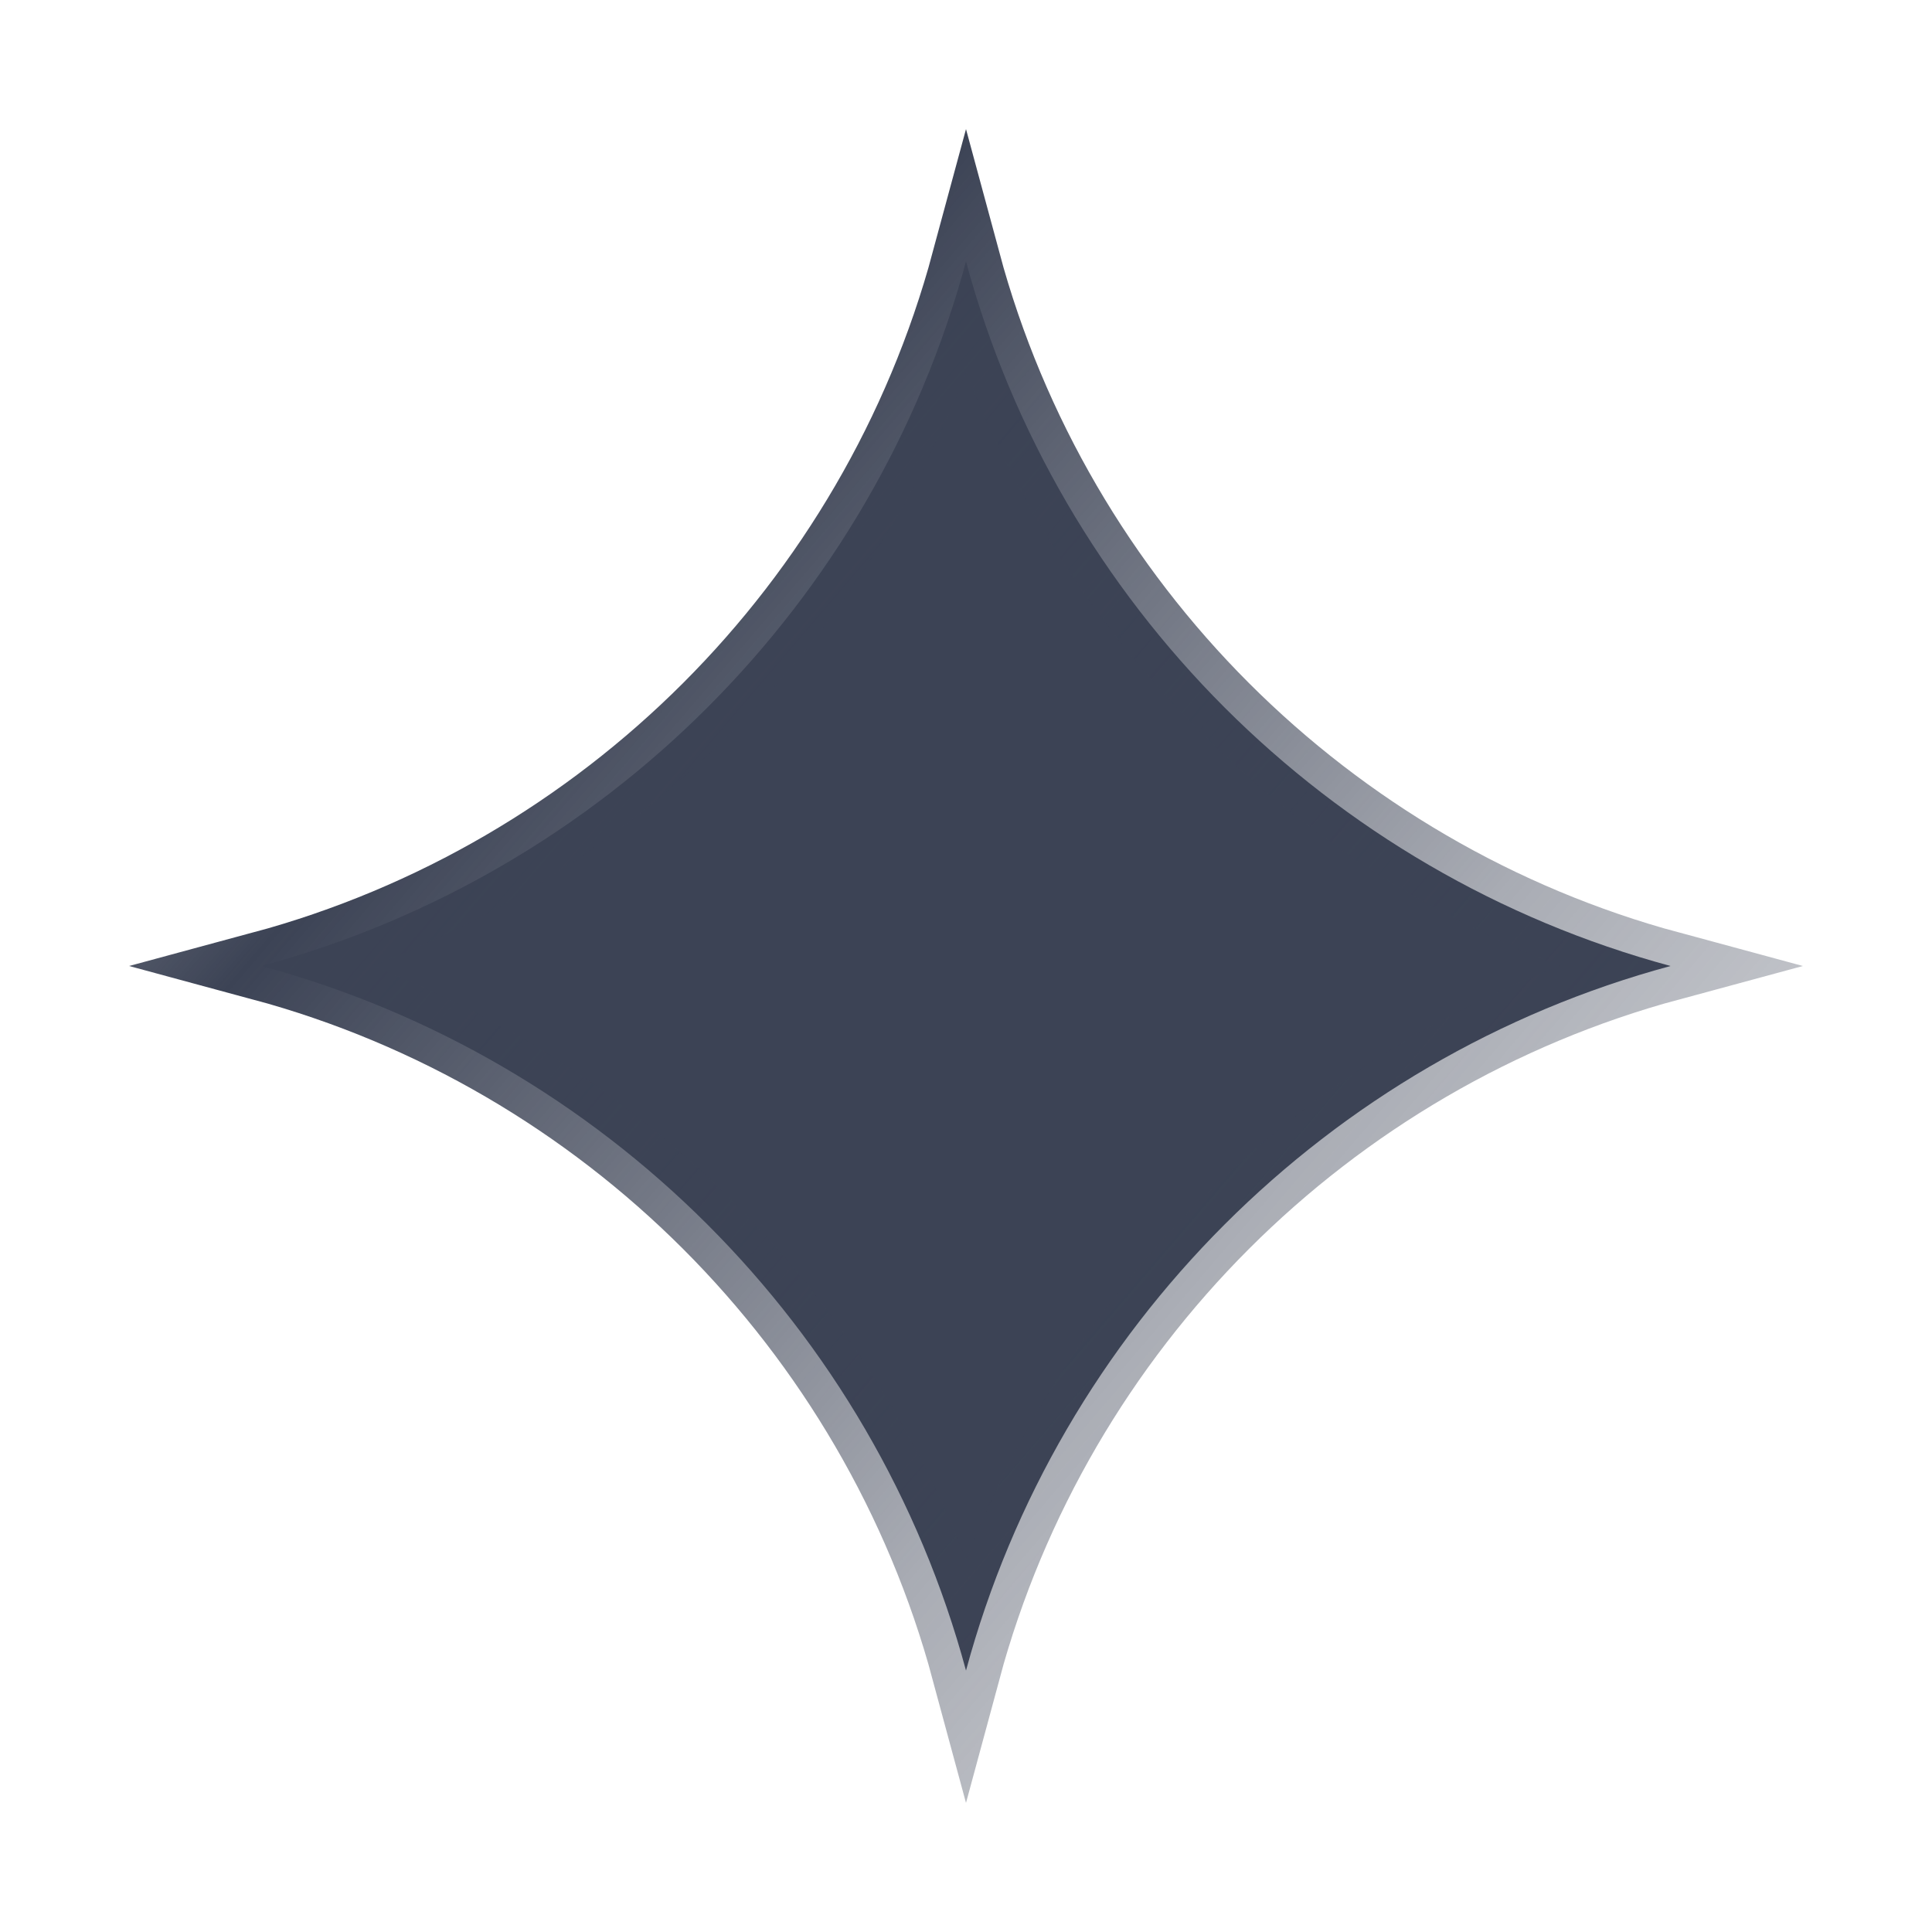
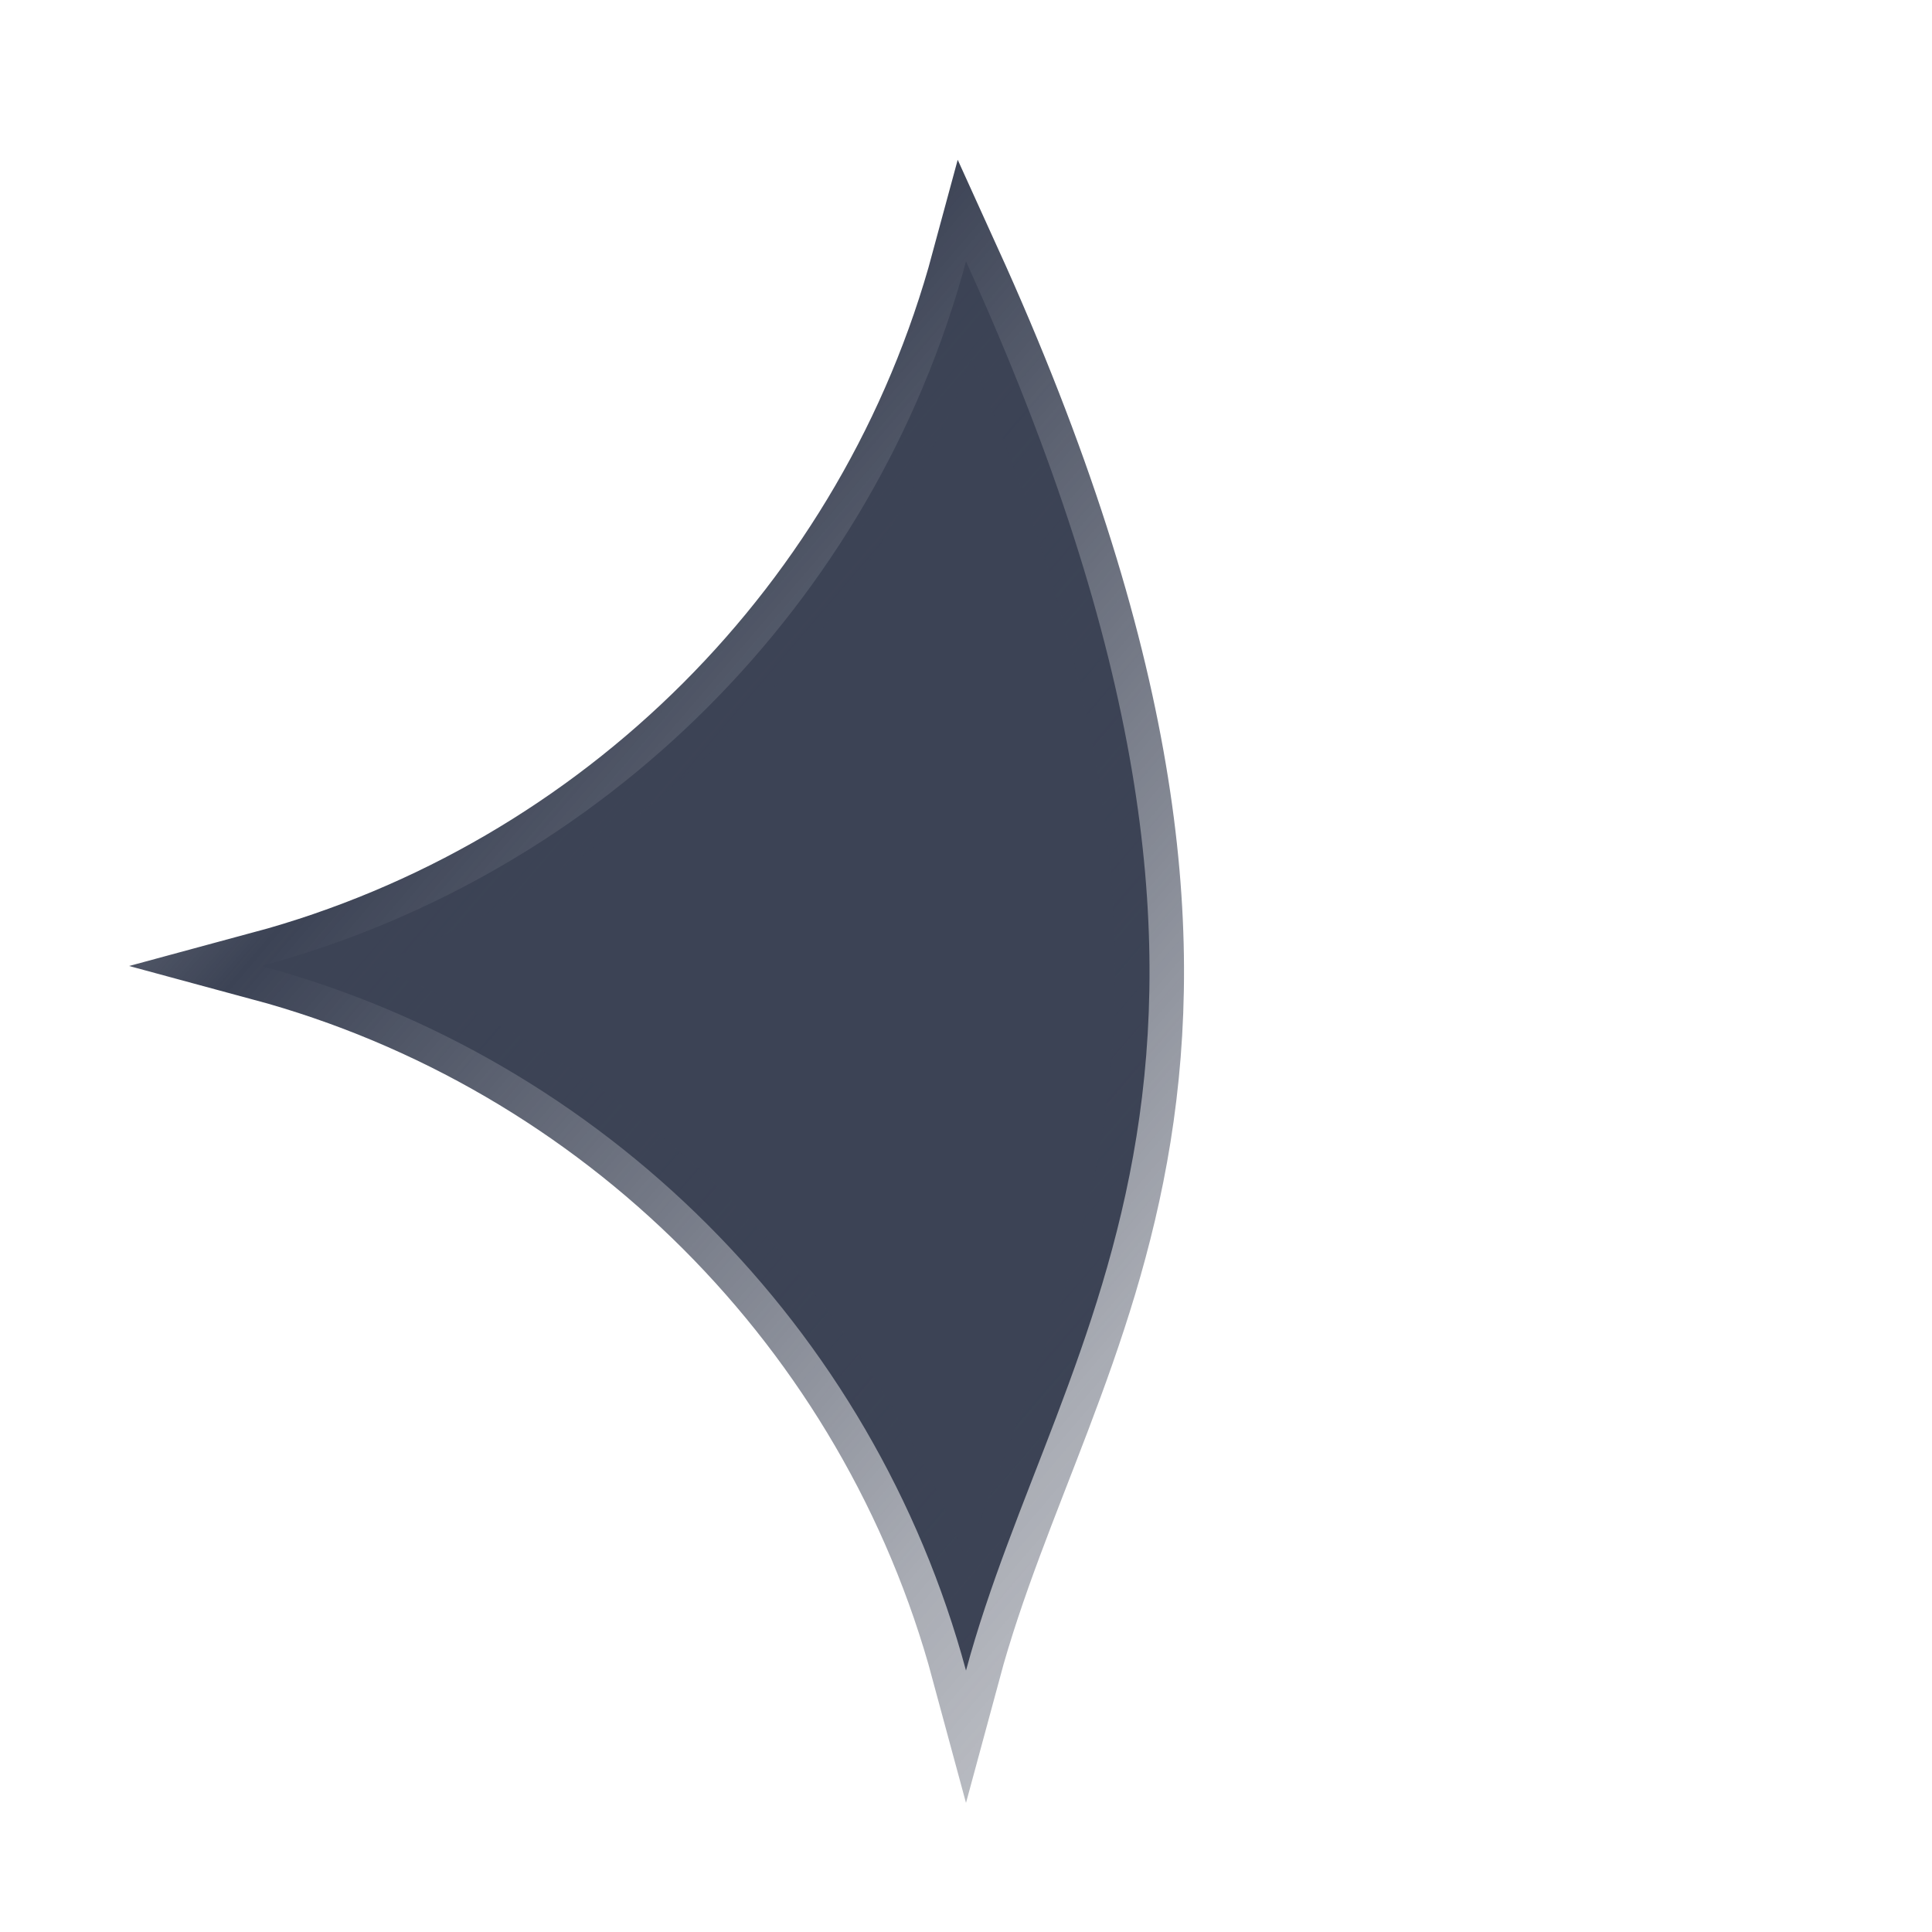
<svg xmlns="http://www.w3.org/2000/svg" width="28" height="28" viewBox="0 0 28 28" fill="none">
-   <path d="M3.789 14C8.752 12.66 12.66 8.752 14 3.789C15.34 8.752 19.248 12.66 24.211 14C19.248 15.34 15.34 19.248 14 24.211C12.66 19.248 8.752 15.34 3.789 14Z" fill="#3C4355" stroke="url(#paint0_linear_4345_875)" />
+   <path d="M3.789 14C8.752 12.66 12.66 8.752 14 3.789C19.248 15.34 15.34 19.248 14 24.211C12.66 19.248 8.752 15.34 3.789 14Z" fill="#3C4355" stroke="url(#paint0_linear_4345_875)" />
  <defs>
    <linearGradient id="paint0_linear_4345_875" x1="6.063" y1="-1.178" x2="33.86" y2="22.617" gradientUnits="userSpaceOnUse">
      <stop stop-color="#3C4355" stop-opacity="0.4" />
      <stop offset="0.218" stop-color="#3C4355" />
      <stop offset="0.579" stop-color="#3C4355" stop-opacity="0.44" />
      <stop offset="1" stop-color="#3C4355" stop-opacity="0" />
    </linearGradient>
  </defs>
</svg>